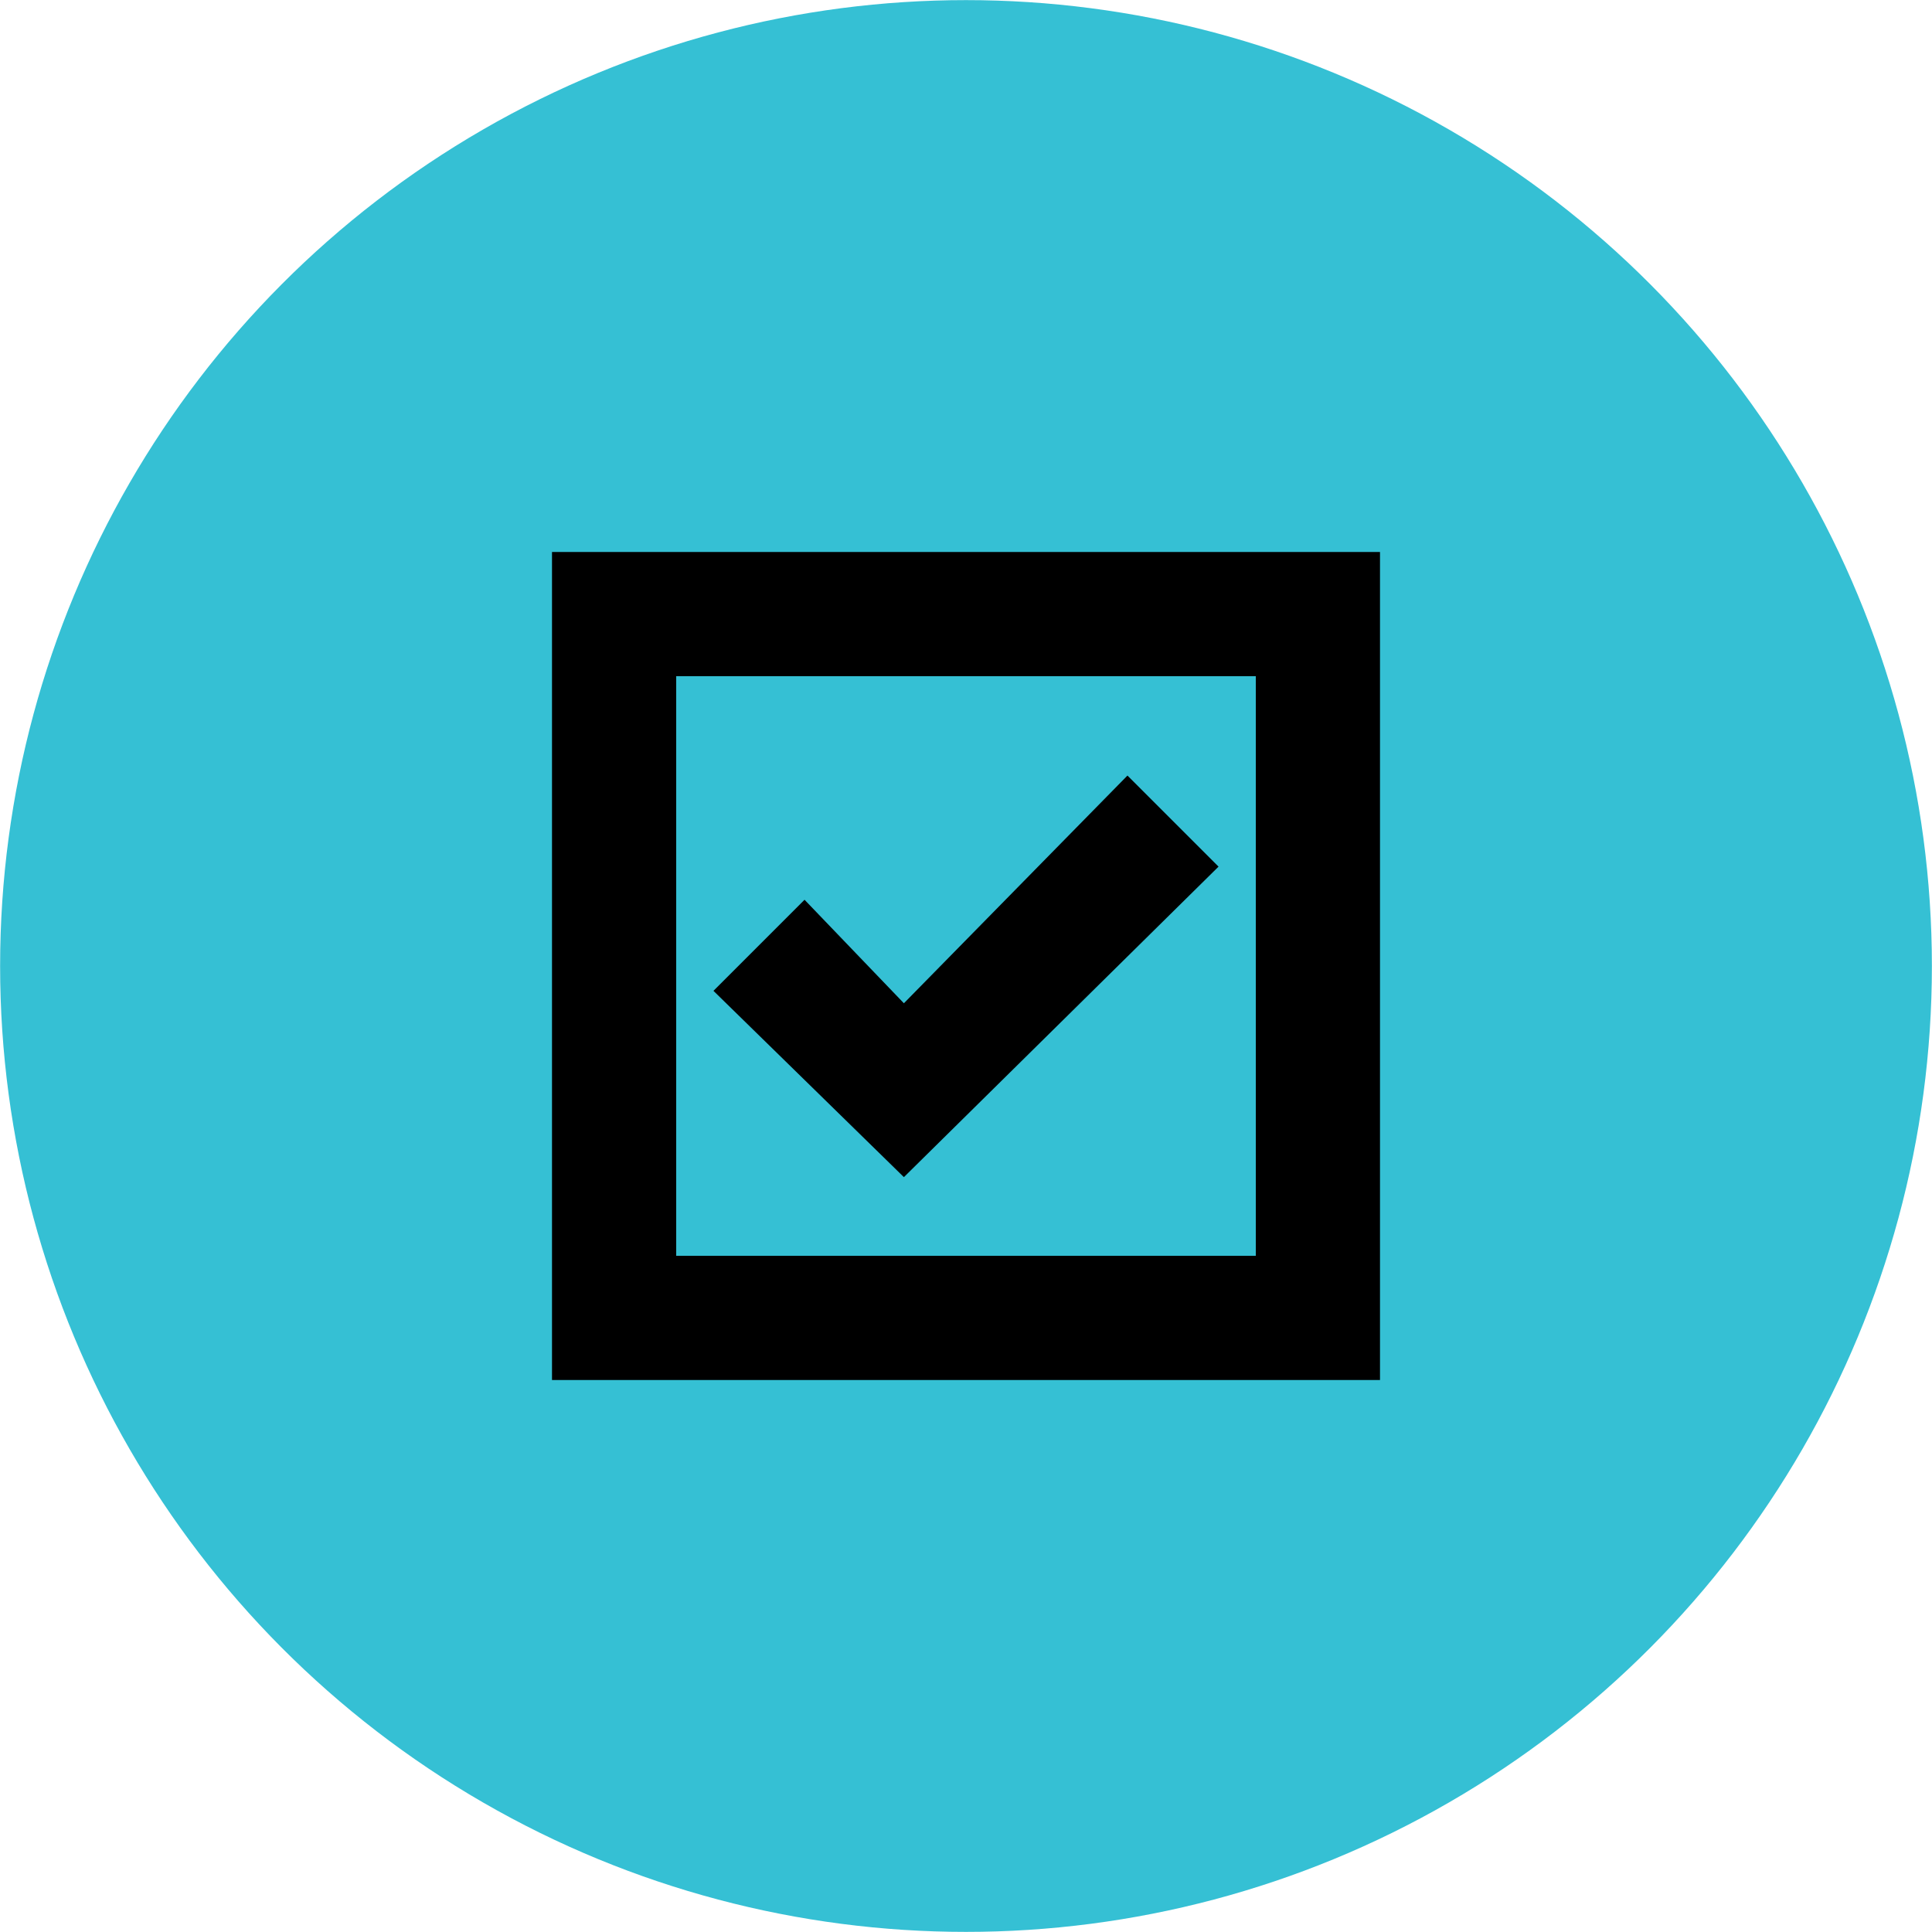
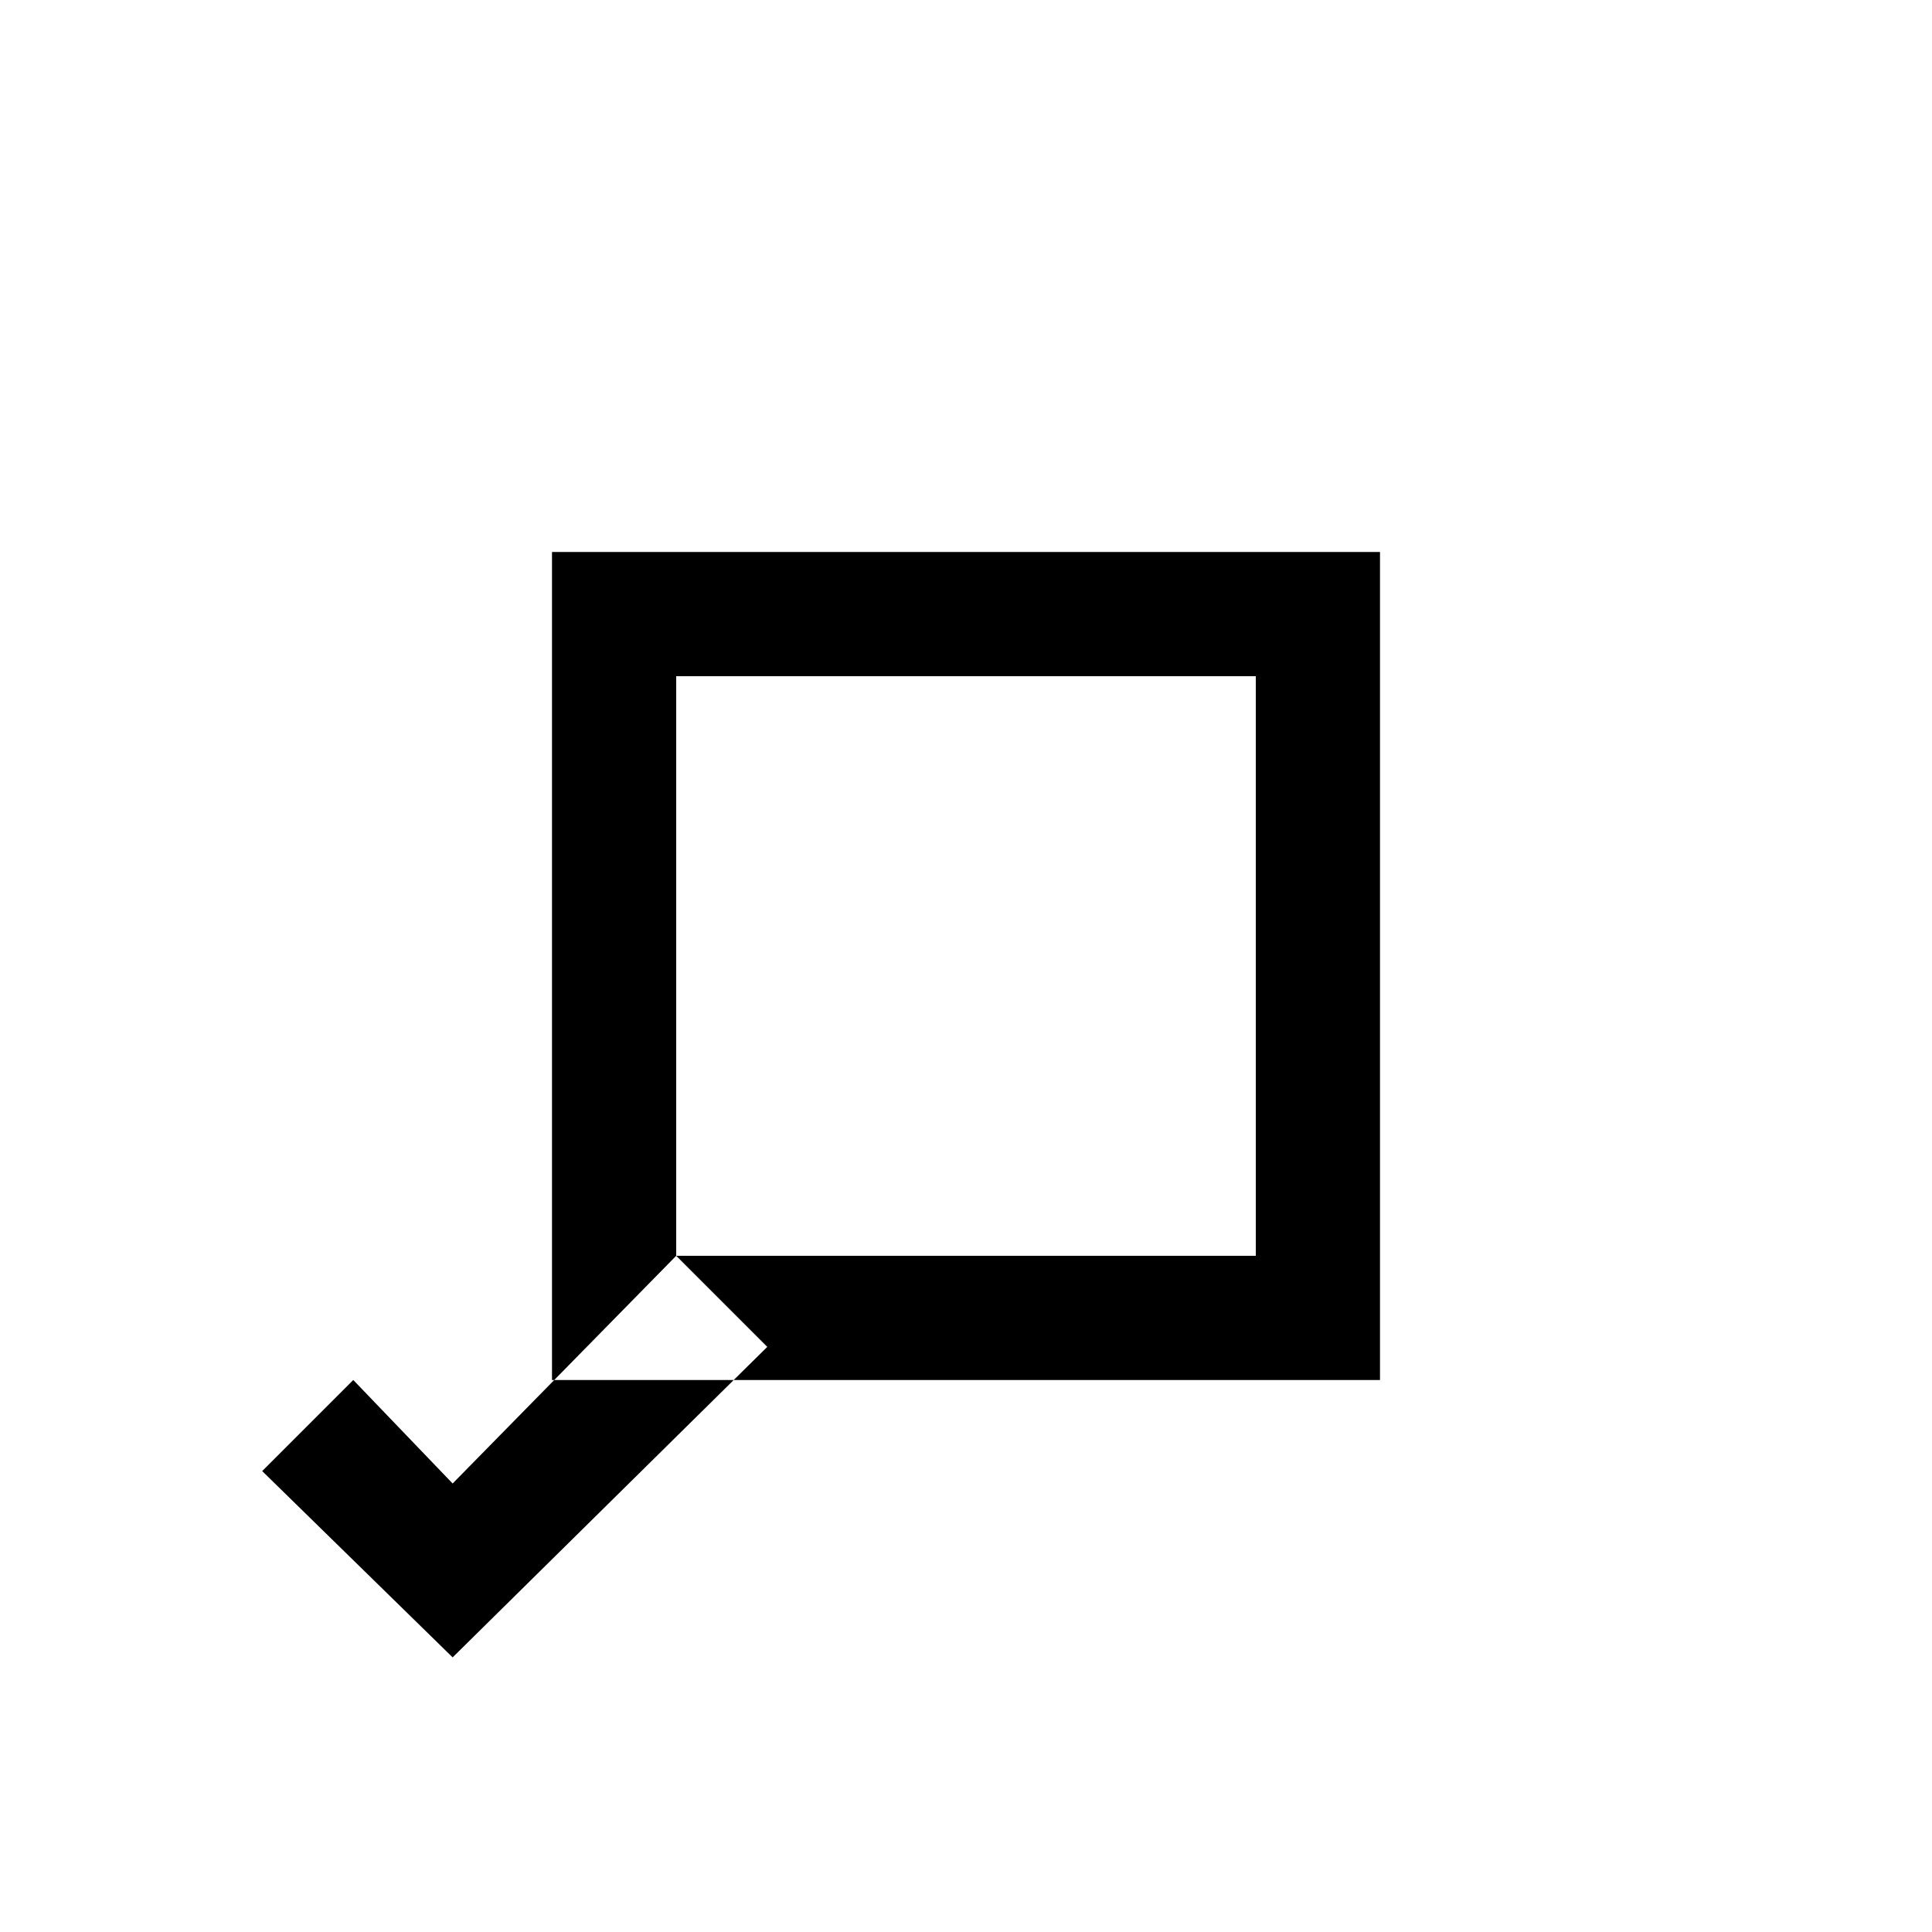
<svg xmlns="http://www.w3.org/2000/svg" id="Layer_2" data-name="Layer 2" width="70" height="70" viewBox="0 0 70 70">
  <g id="dock">
    <g>
-       <circle cx="35" cy="35" r="34.996" style="fill: #35c0d4; stroke-width: 0px;" />
-       <path id="path1126" d="m20,50v-30h30v30h-30Zm4.5-4.5h21v-21h-21v21Zm16.35-17.4l3.3,3.3-11.4,11.25-6.9-6.75,3.3-3.3,3.6,3.75,8.1-8.25Z" style="fill-rule: evenodd; stroke-width: 0px;" />
+       <path id="path1126" d="m20,50v-30h30v30h-30Zm4.5-4.5h21v-21h-21v21Zl3.3,3.3-11.4,11.25-6.9-6.75,3.3-3.3,3.6,3.75,8.1-8.25Z" style="fill-rule: evenodd; stroke-width: 0px;" />
    </g>
  </g>
</svg>